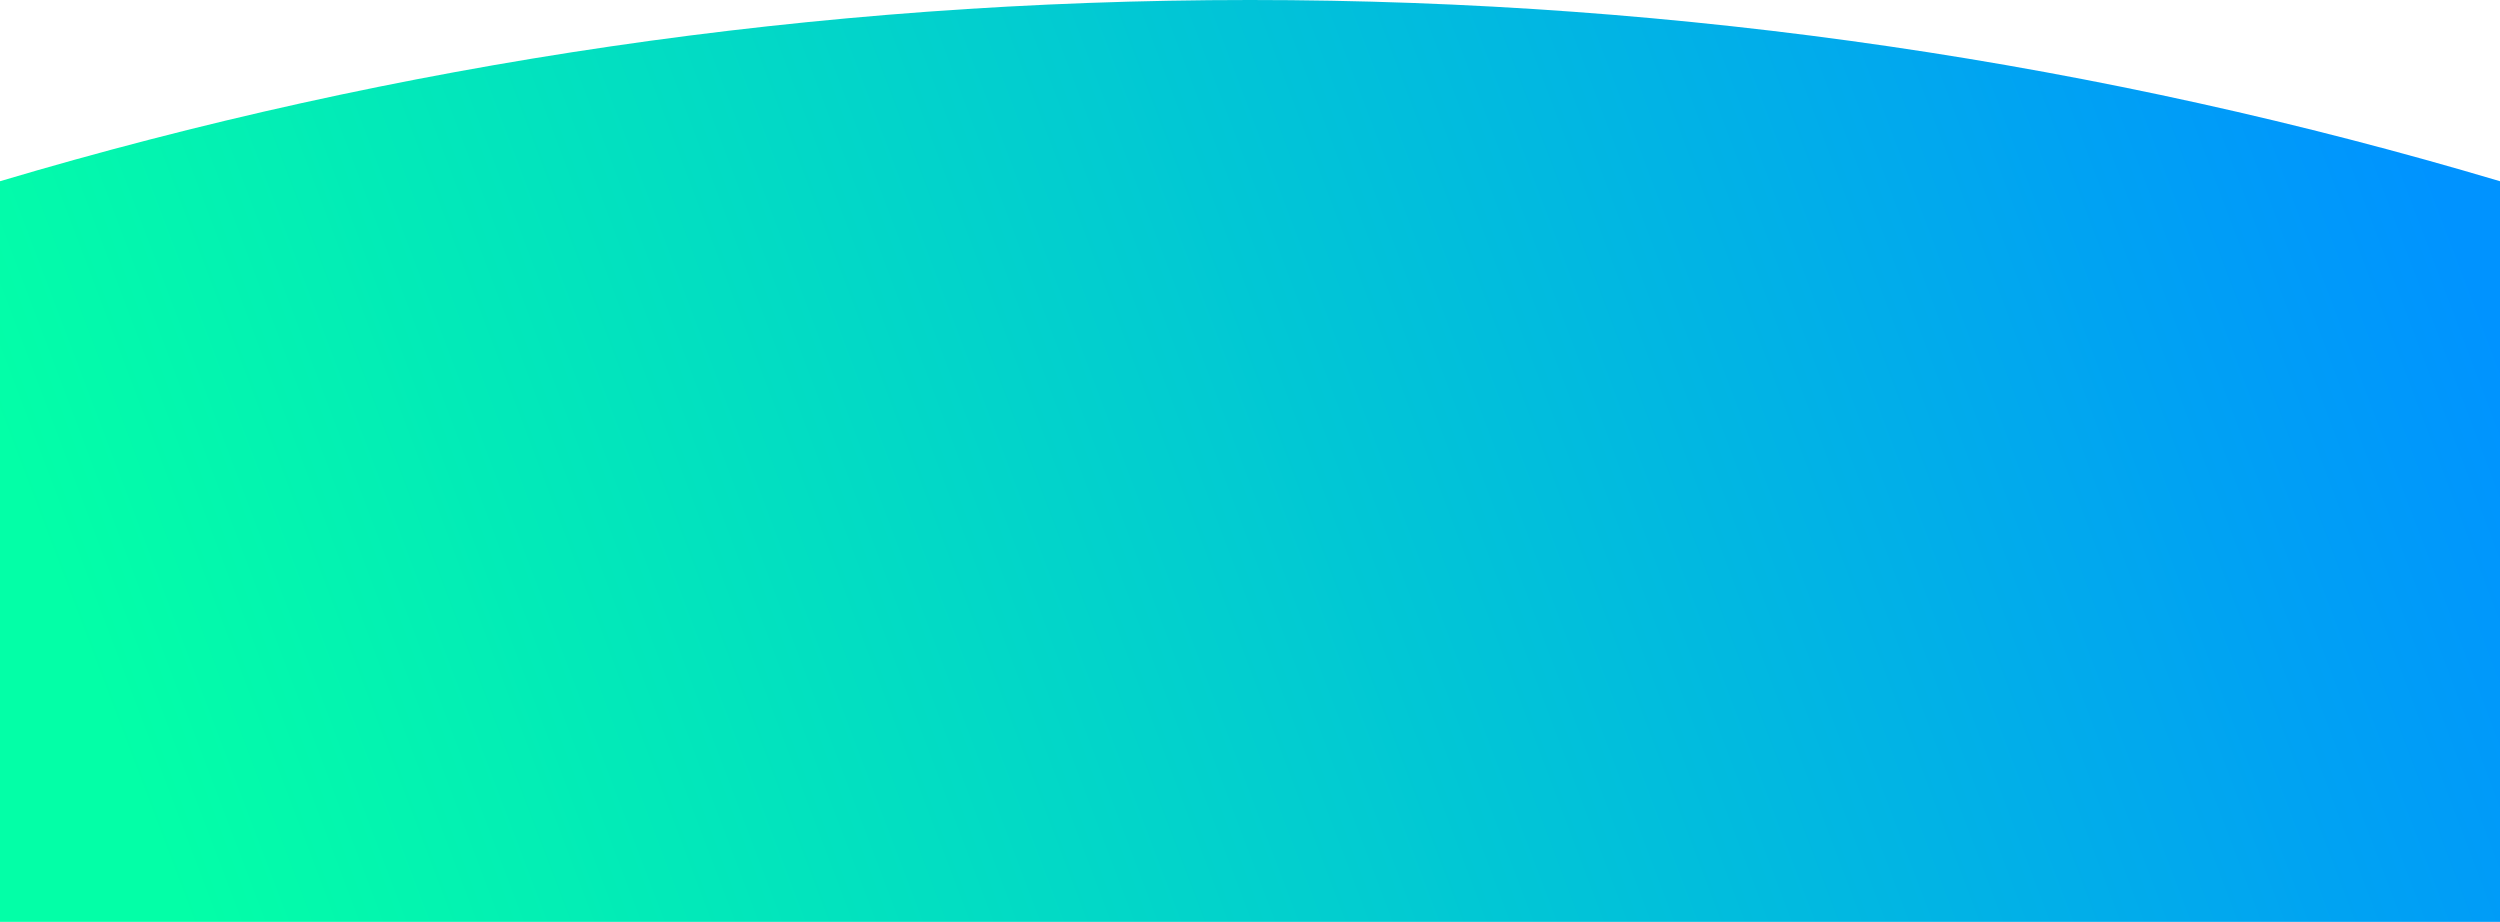
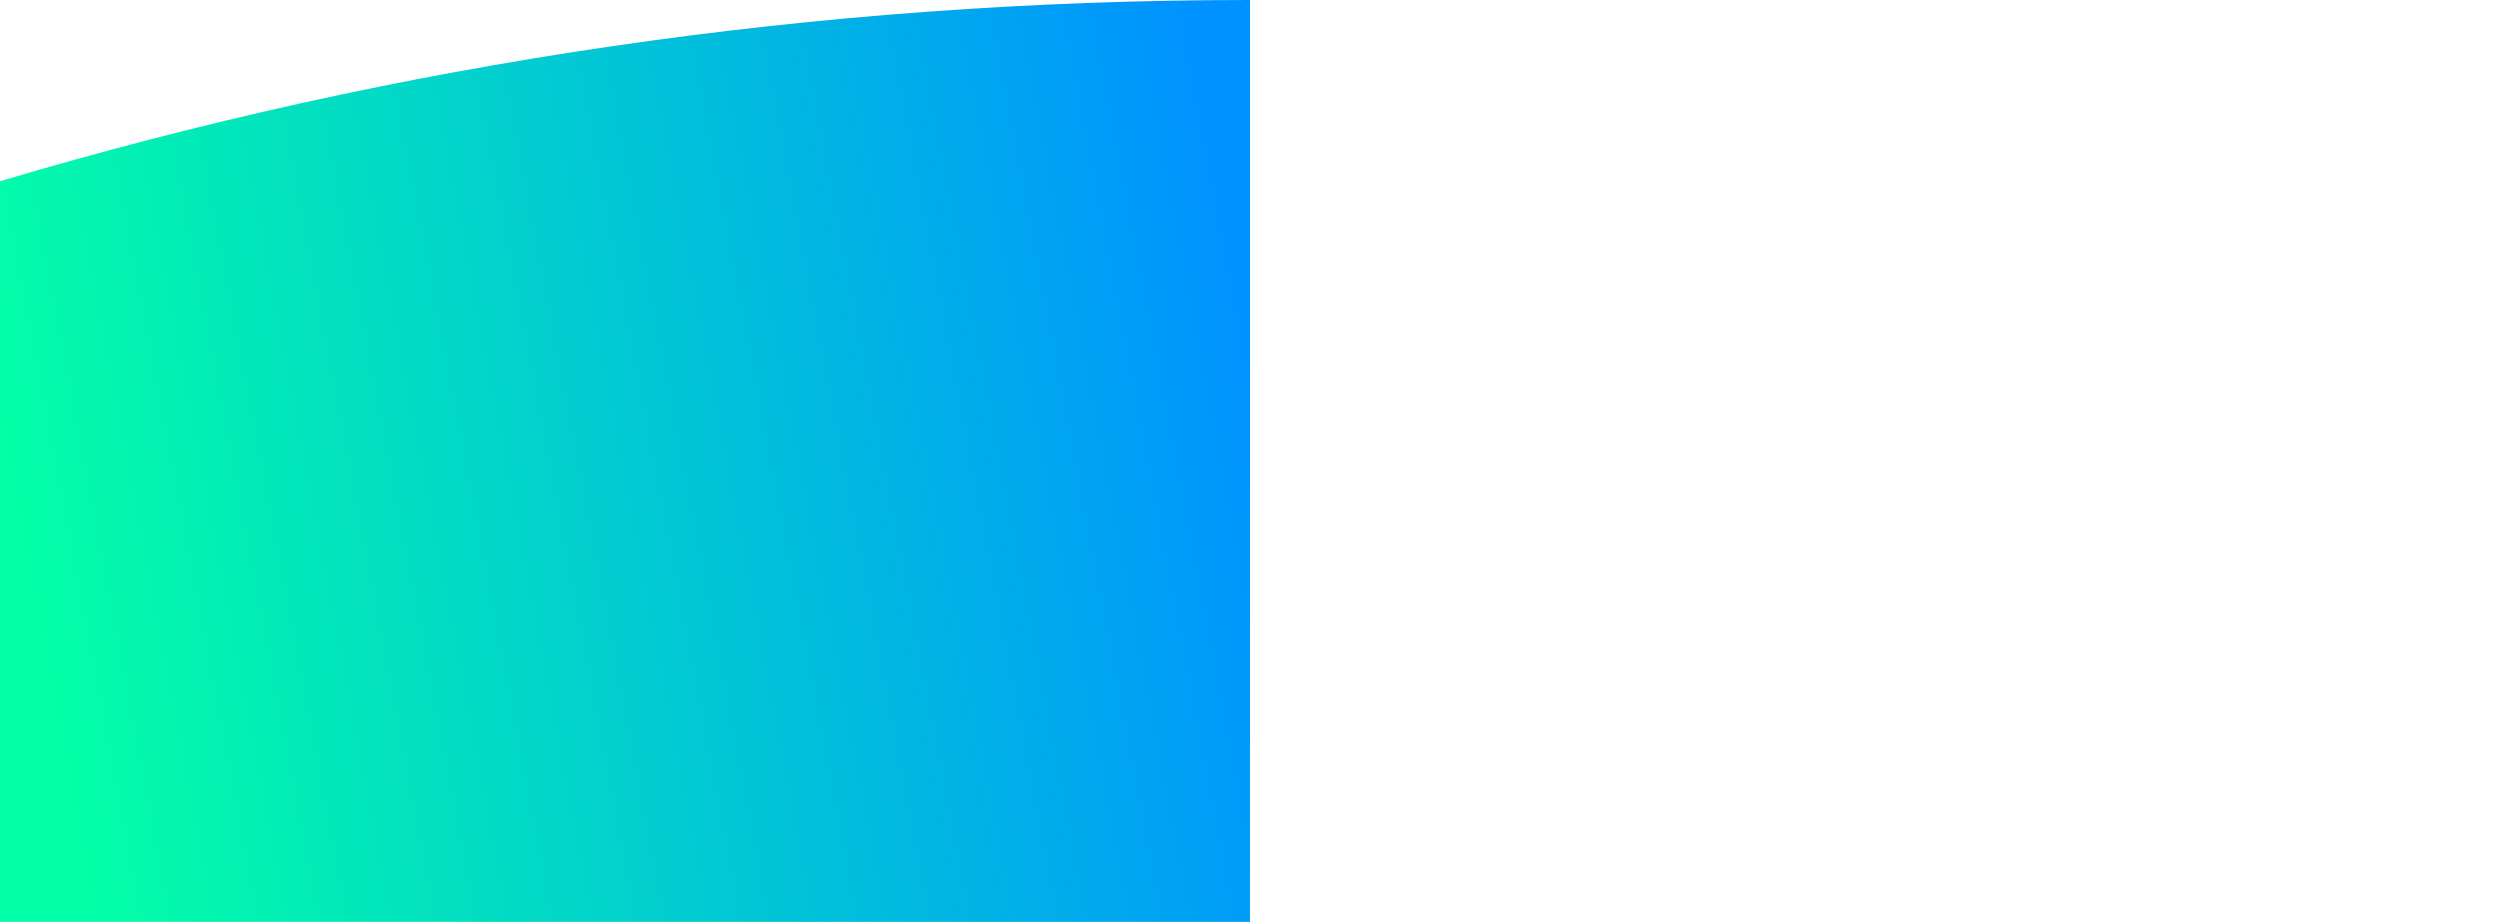
<svg xmlns="http://www.w3.org/2000/svg" width="1920.001" height="708" viewBox="0 0 1920.001 708">
  <defs>
    <linearGradient id="linear-gradient" x1="0.013" y1="0.539" x2="1" y2="0.402" gradientUnits="objectBoundingBox">
      <stop offset="0" stop-color="#03ffa7" />
      <stop offset="1" stop-color="#0093ff" />
    </linearGradient>
  </defs>
-   <path id="Schnittmenge_1" data-name="Schnittmenge 1" d="M2398.928,2083V1514.19c304.149-90.542,626.437-139.188,960-139.188s655.852,48.646,960,139.189V2083Z" transform="translate(-2398.928 -1375.002)" fill="url(#linear-gradient)" />
+   <path id="Schnittmenge_1" data-name="Schnittmenge 1" d="M2398.928,2083V1514.19c304.149-90.542,626.437-139.188,960-139.188V2083Z" transform="translate(-2398.928 -1375.002)" fill="url(#linear-gradient)" />
</svg>